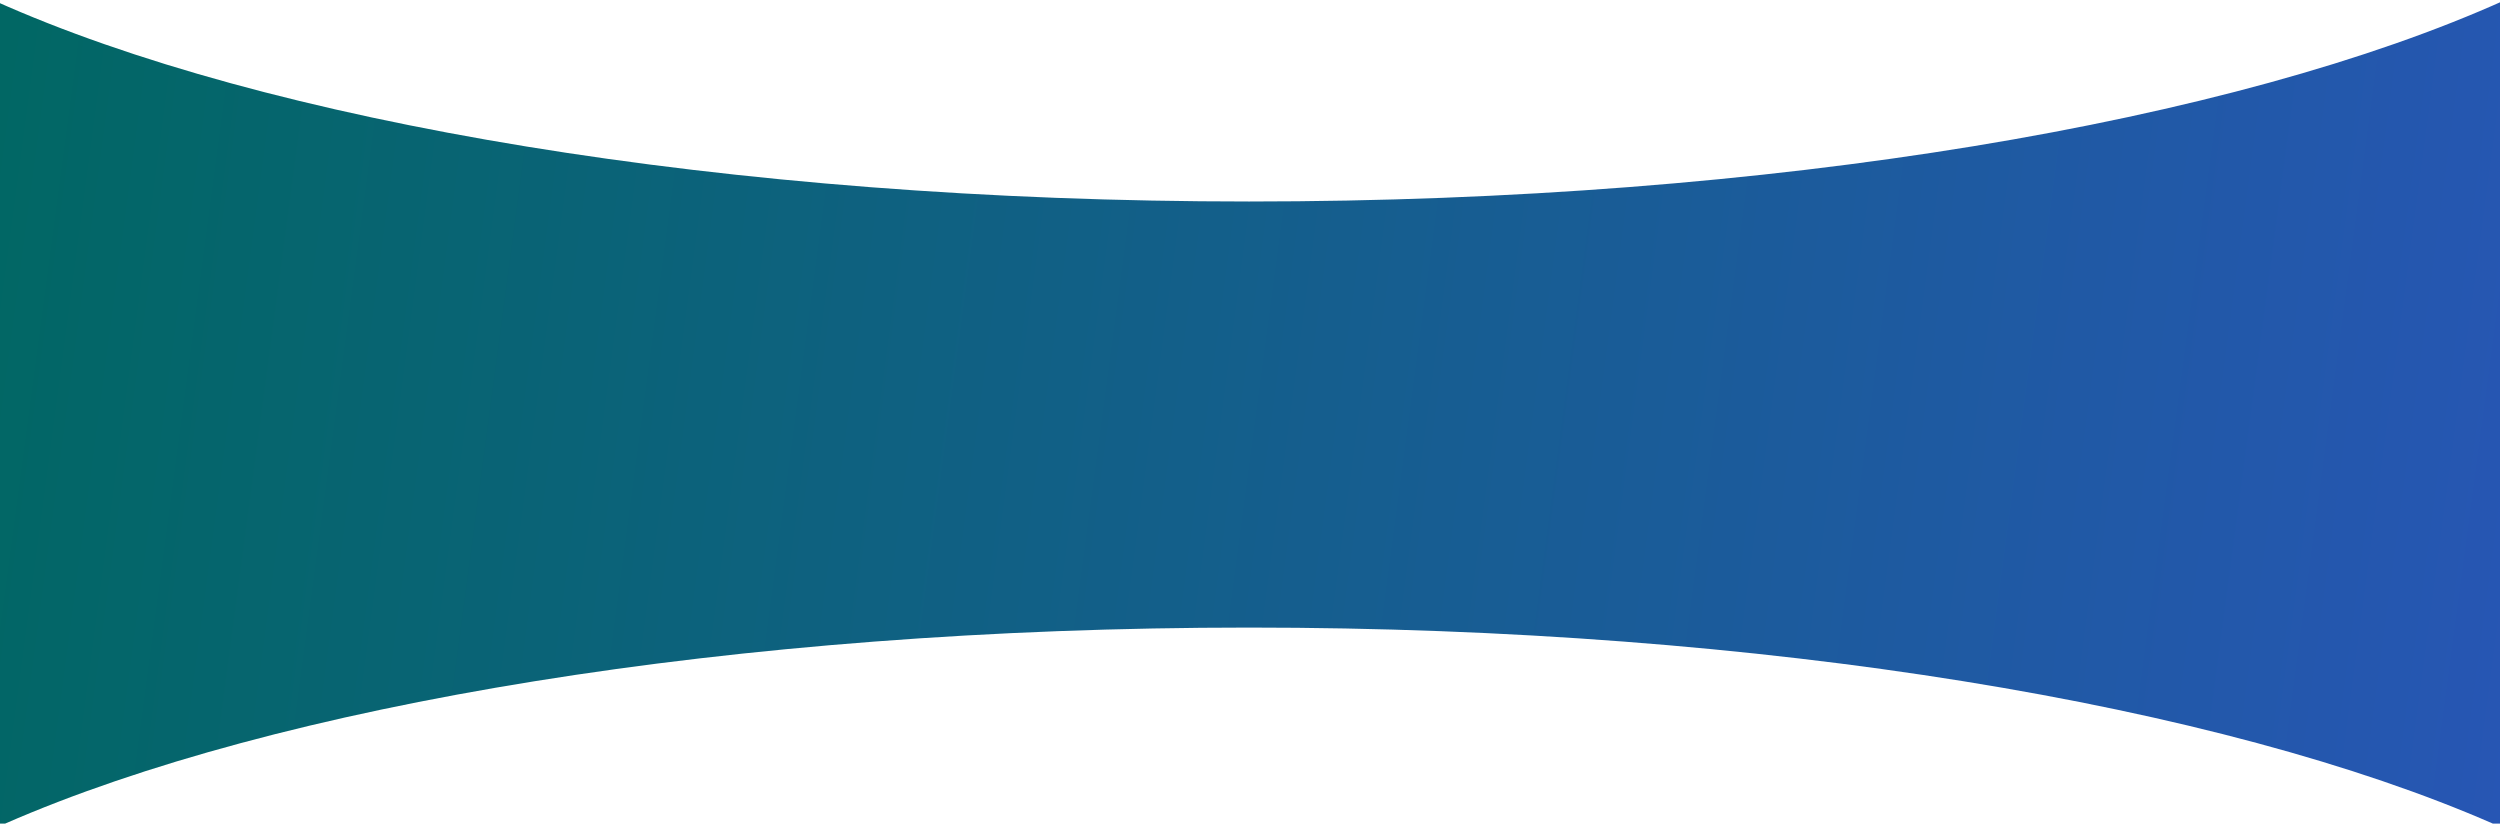
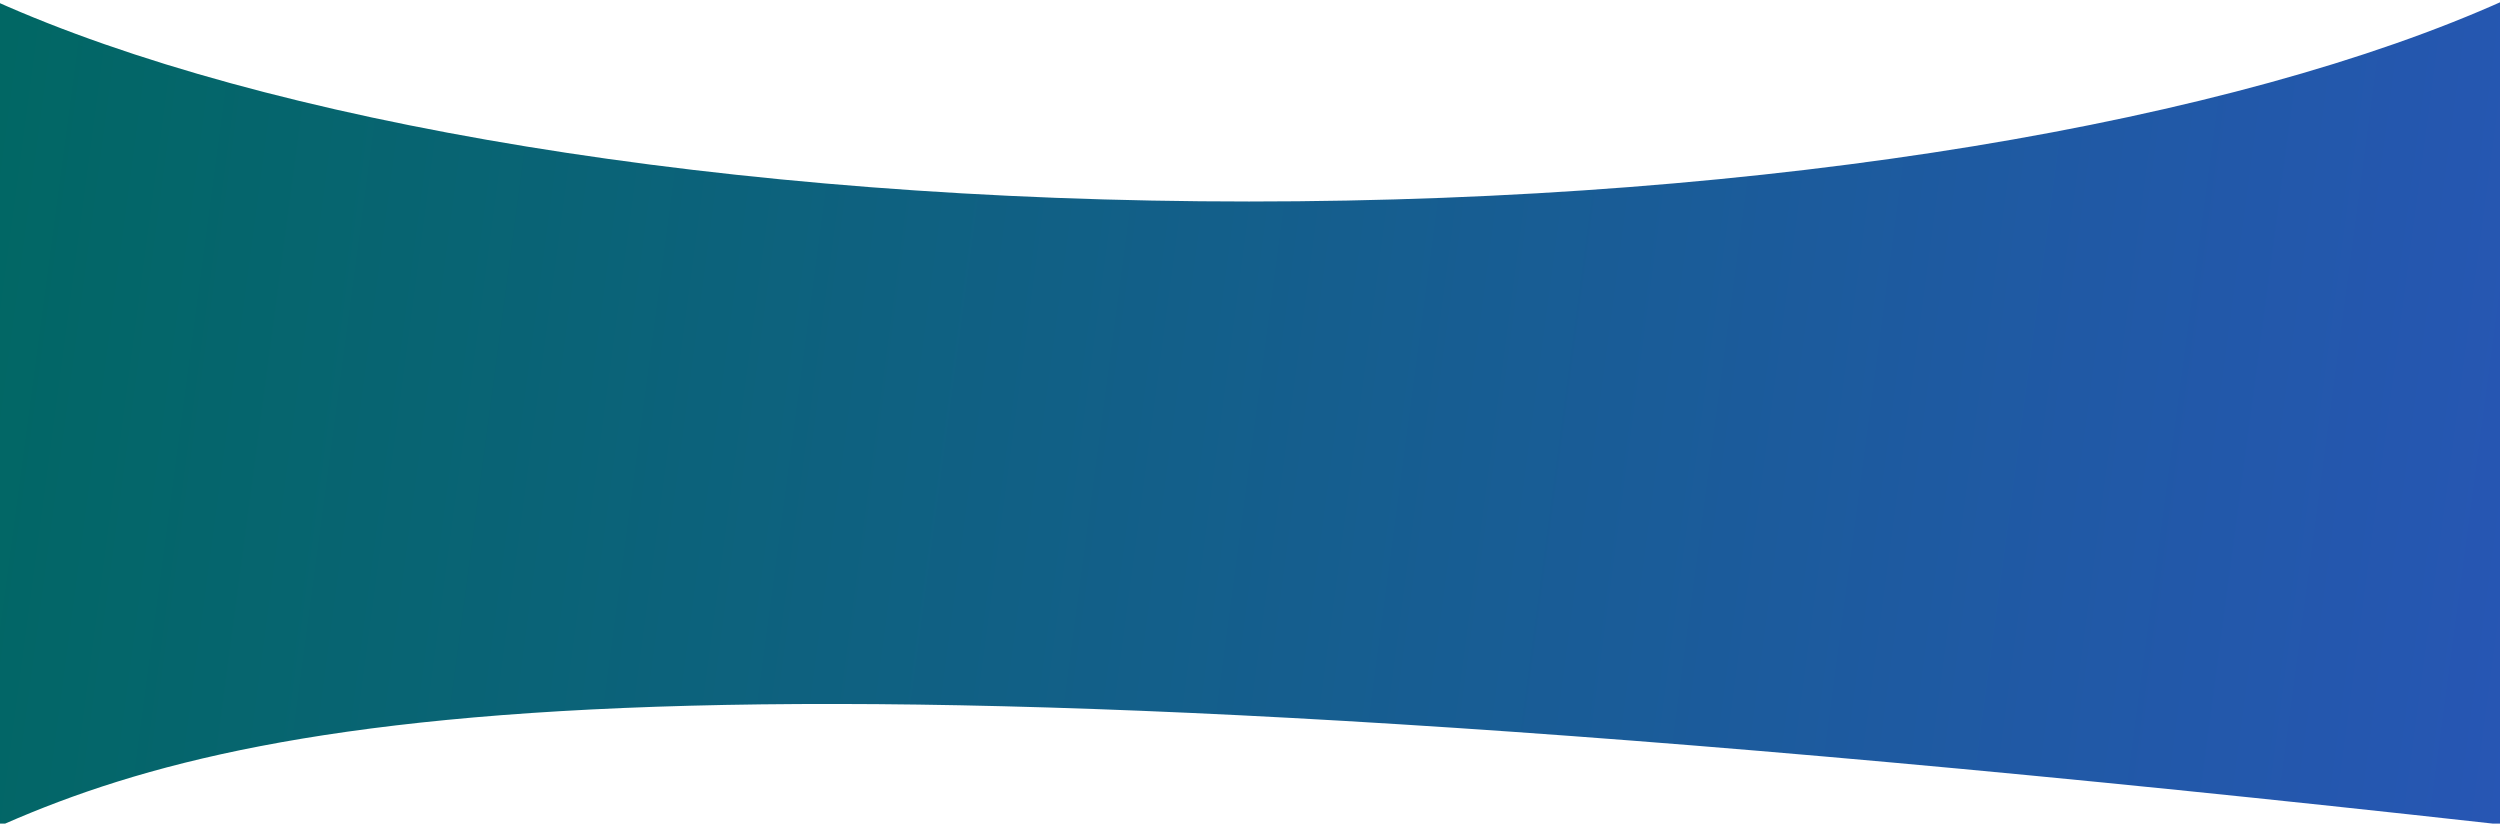
<svg xmlns="http://www.w3.org/2000/svg" width="1440" height="475" viewBox="0 0 1440 475" fill="none">
-   <path fill-rule="evenodd" clip-rule="evenodd" d="M-3 474.398V0.518C152.173 70.157 417.8 116.066 719.424 116.066C1021.8 116.066 1287.99 69.929 1443 0V474.398H1435.9C1279.94 406.237 1017.23 361.483 719.424 361.483C421.618 361.483 158.903 406.237 2.945 474.398H-3Z" fill="url(#paint0_linear_408_1212)" />
+   <path fill-rule="evenodd" clip-rule="evenodd" d="M-3 474.398V0.518C152.173 70.157 417.8 116.066 719.424 116.066C1021.8 116.066 1287.99 69.929 1443 0V474.398H1435.9C421.618 361.483 158.903 406.237 2.945 474.398H-3Z" fill="url(#paint0_linear_408_1212)" />
  <defs>
    <linearGradient id="paint0_linear_408_1212" x1="-3" y1="53.909" x2="1472.83" y2="250.81" gradientUnits="userSpaceOnUse">
      <stop stop-color="#016764" />
      <stop offset="1" stop-color="#2756B4" />
    </linearGradient>
  </defs>
</svg>